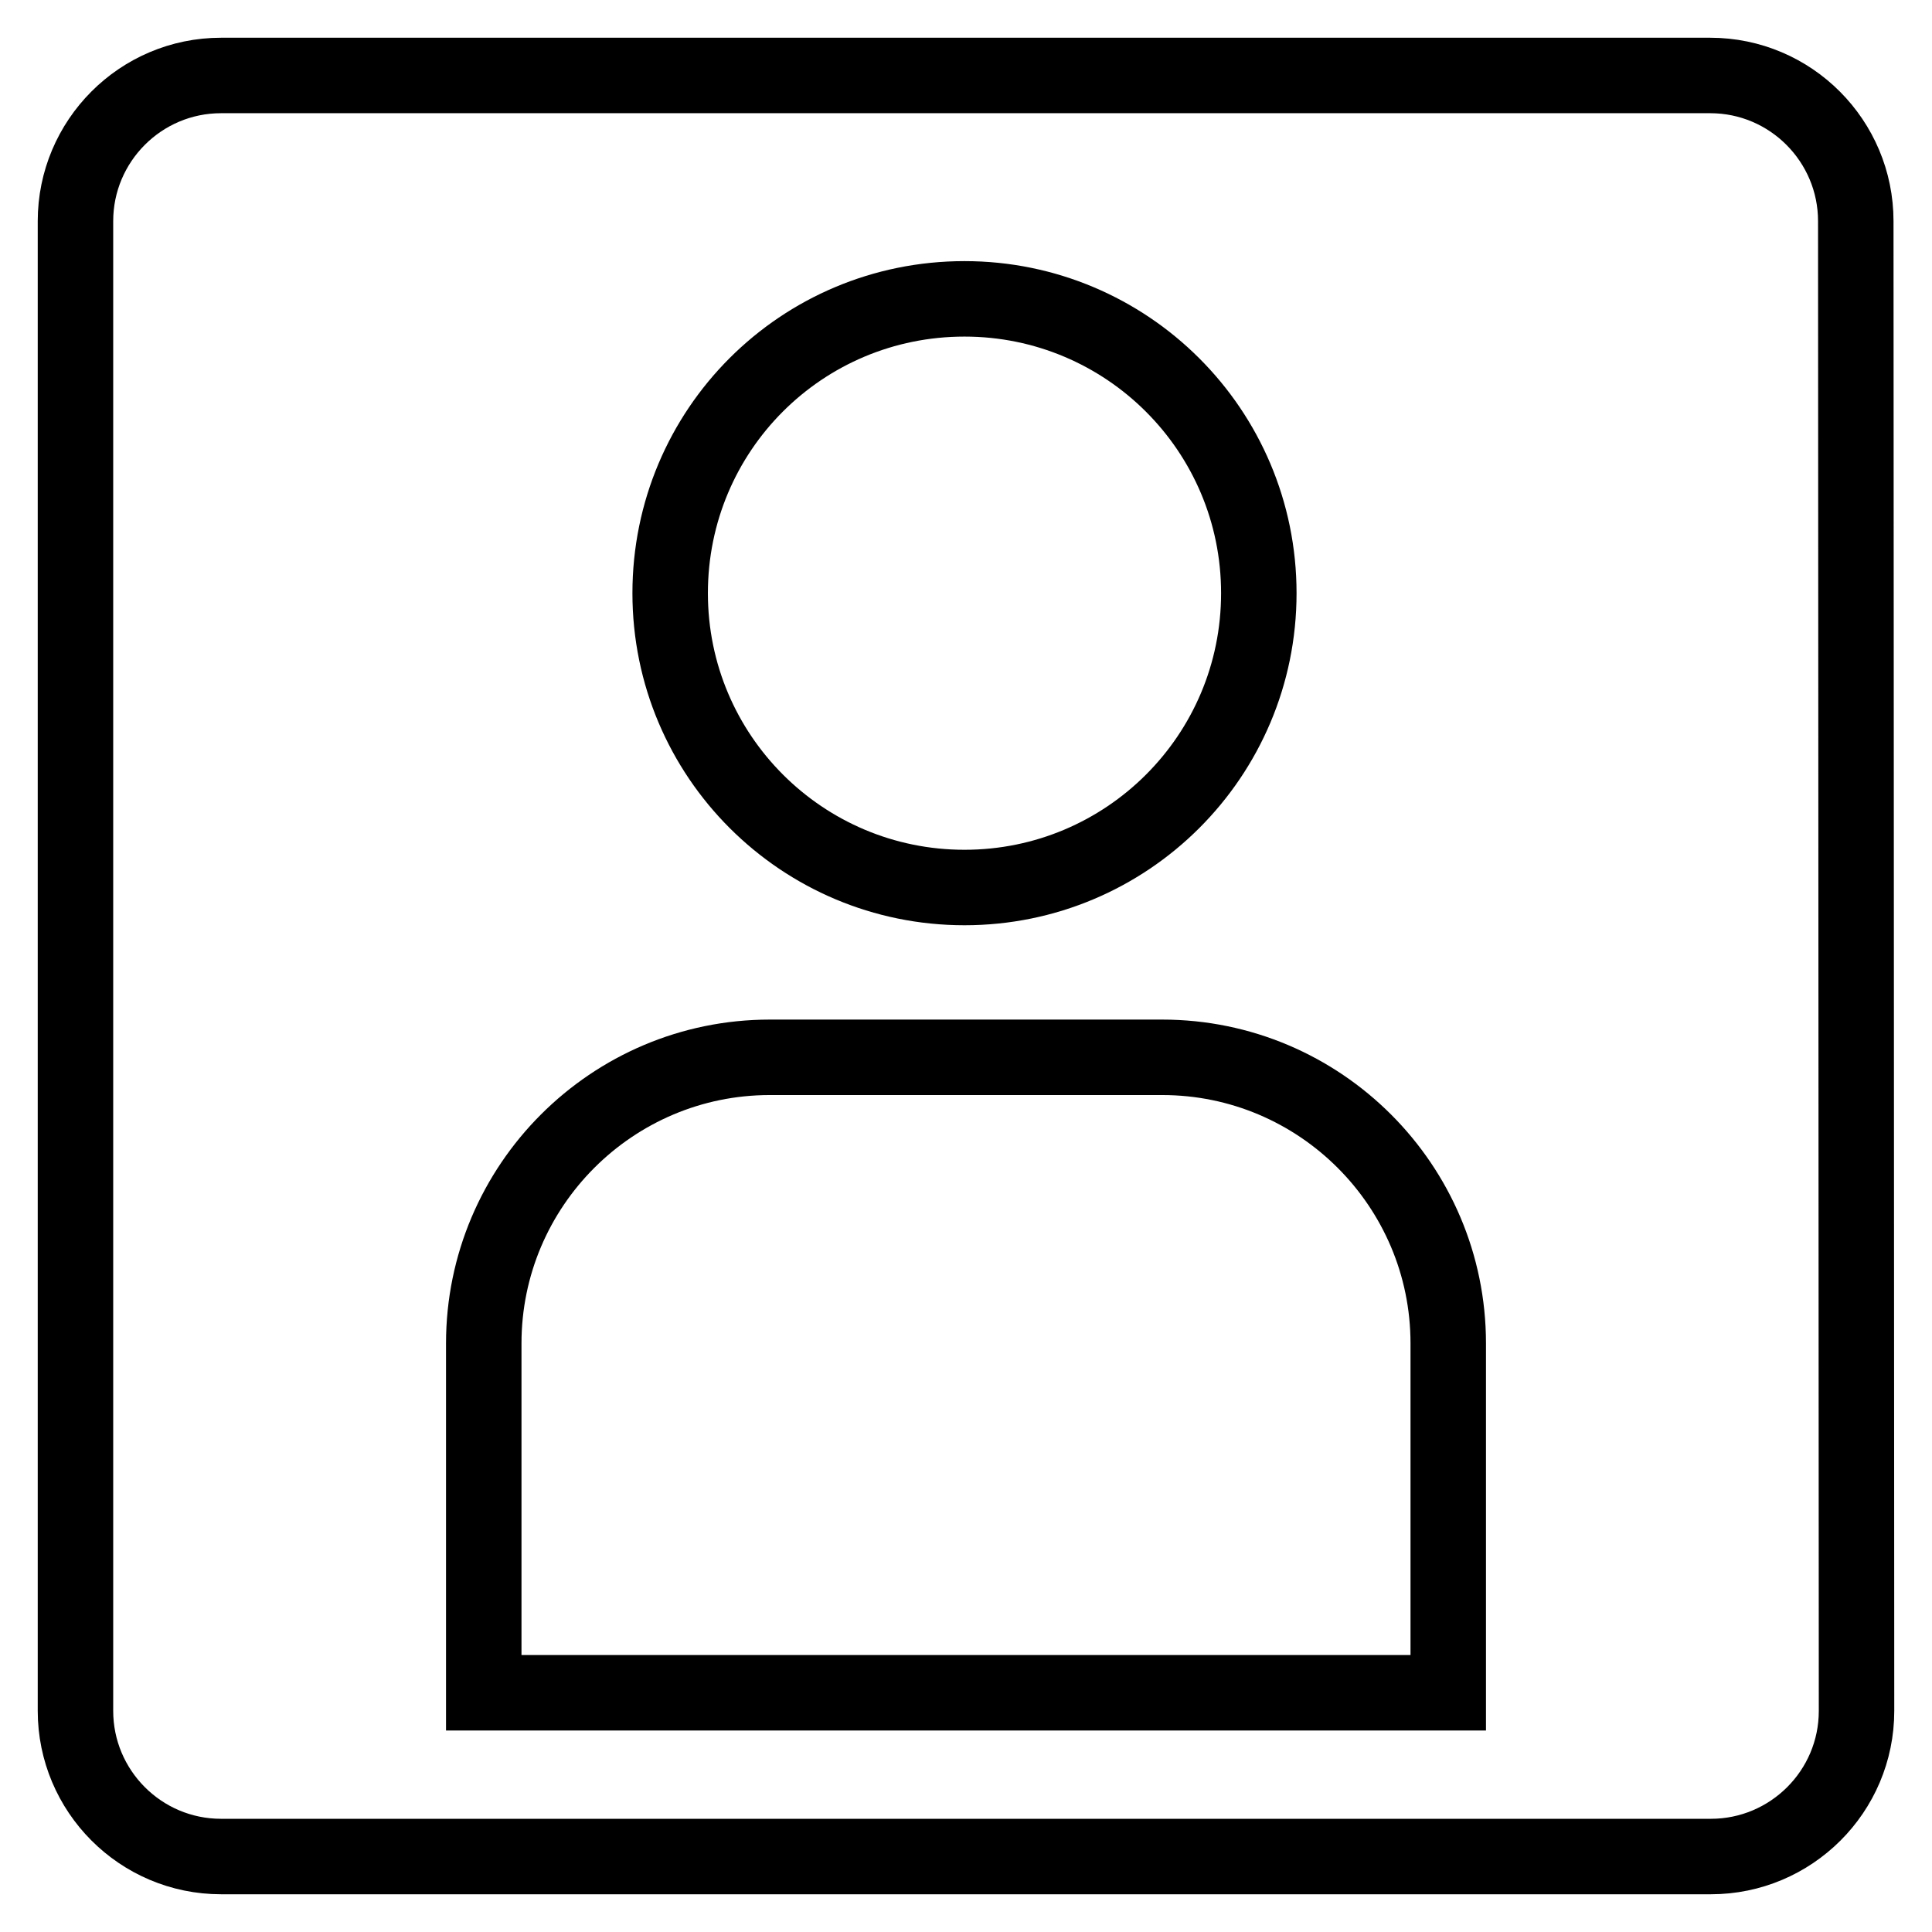
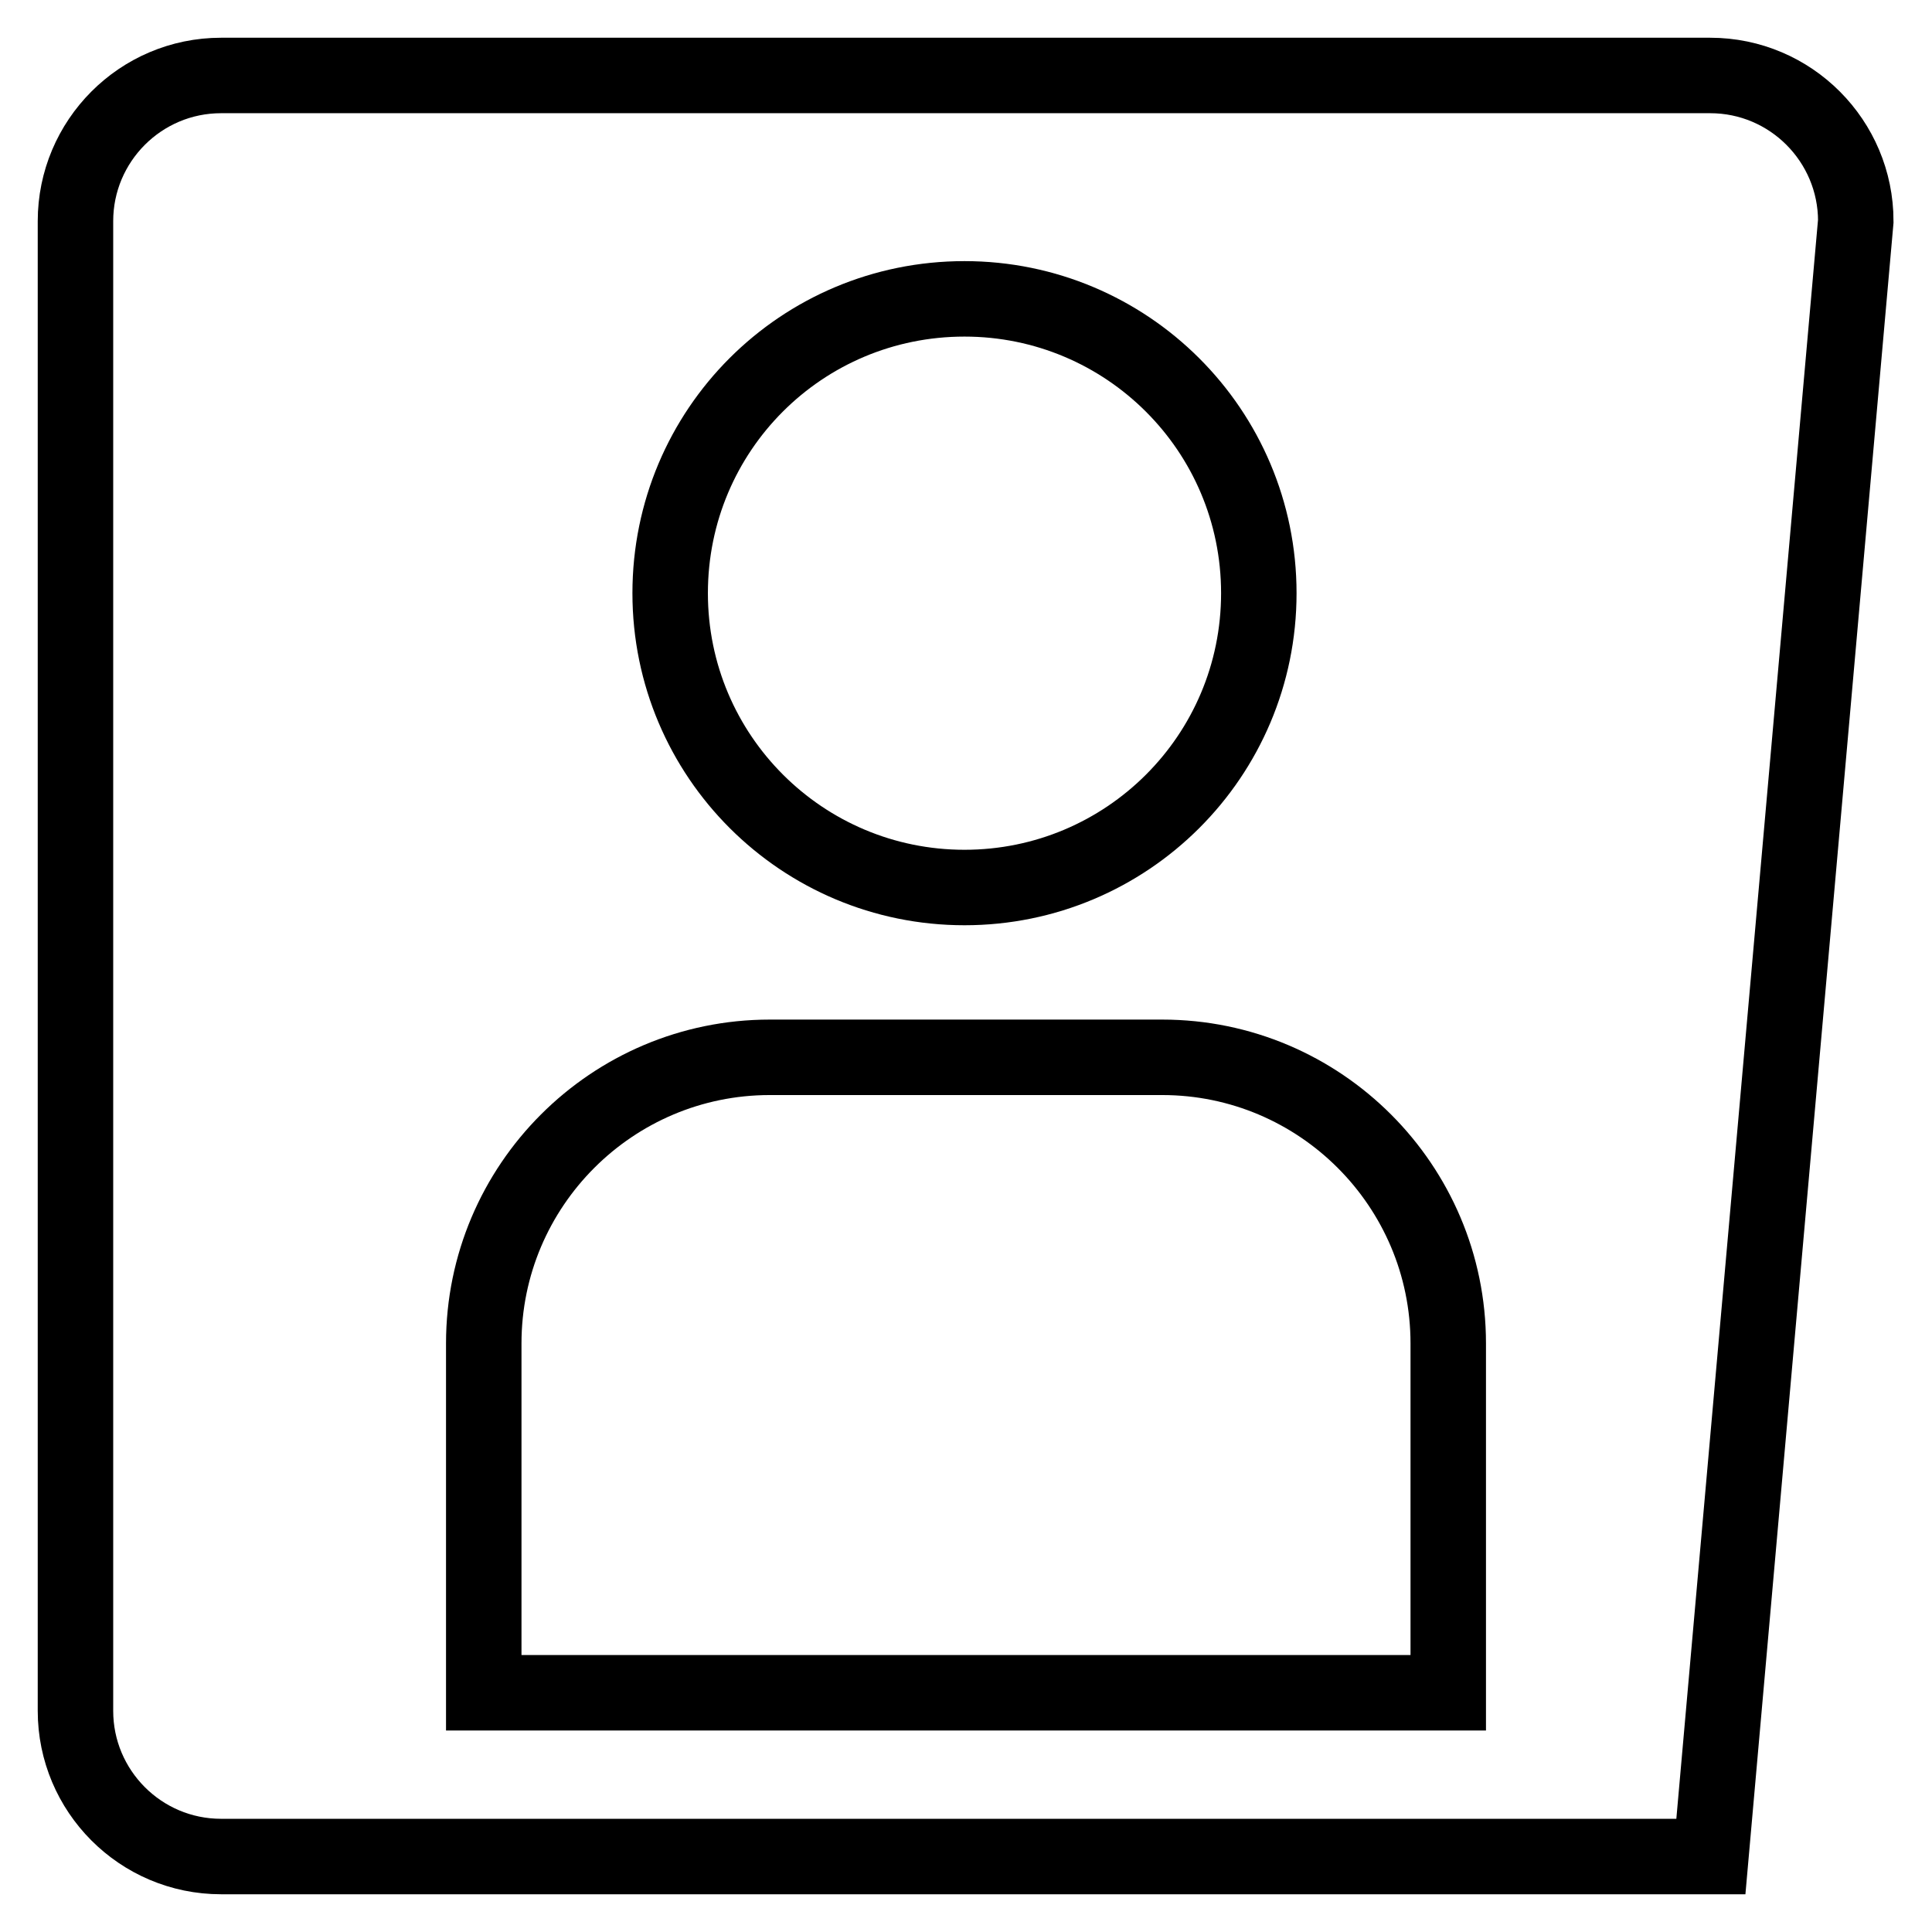
<svg xmlns="http://www.w3.org/2000/svg" version="1.1" x="0px" y="0px" viewBox="0 0 256 256" enable-background="new 0 0 256 256" xml:space="preserve">
  <g>
    <g>
-       <path stroke-width="10" fill-opacity="0" stroke="#000000" d="M245.9,29.3c0-10.6-8.6-19.3-19.3-19.3H29.3C18.6,10,10,18.7,10,29.3l0,197.4c0,10.6,8.6,19.3,19.3,19.3h197.4c10.6,0,19.3-8.6,19.3-19.3L245.9,29.3z M127.8,39.6c21.5,0,39,17.4,39,39s-17.5,39-39,39c-21.5,0-39-17.4-39-39S106.2,39.6,127.8,39.6z M191.9,224.3H64.1V178c0-20.9,17-37.9,37.9-37.9H154c20.9,0,37.9,17,37.9,37.9V224.3L191.9,224.3z" />
+       <path stroke-width="10" fill-opacity="0" stroke="#000000" d="M245.9,29.3c0-10.6-8.6-19.3-19.3-19.3H29.3C18.6,10,10,18.7,10,29.3l0,197.4c0,10.6,8.6,19.3,19.3,19.3h197.4L245.9,29.3z M127.8,39.6c21.5,0,39,17.4,39,39s-17.5,39-39,39c-21.5,0-39-17.4-39-39S106.2,39.6,127.8,39.6z M191.9,224.3H64.1V178c0-20.9,17-37.9,37.9-37.9H154c20.9,0,37.9,17,37.9,37.9V224.3L191.9,224.3z" />
    </g>
  </g>
</svg>